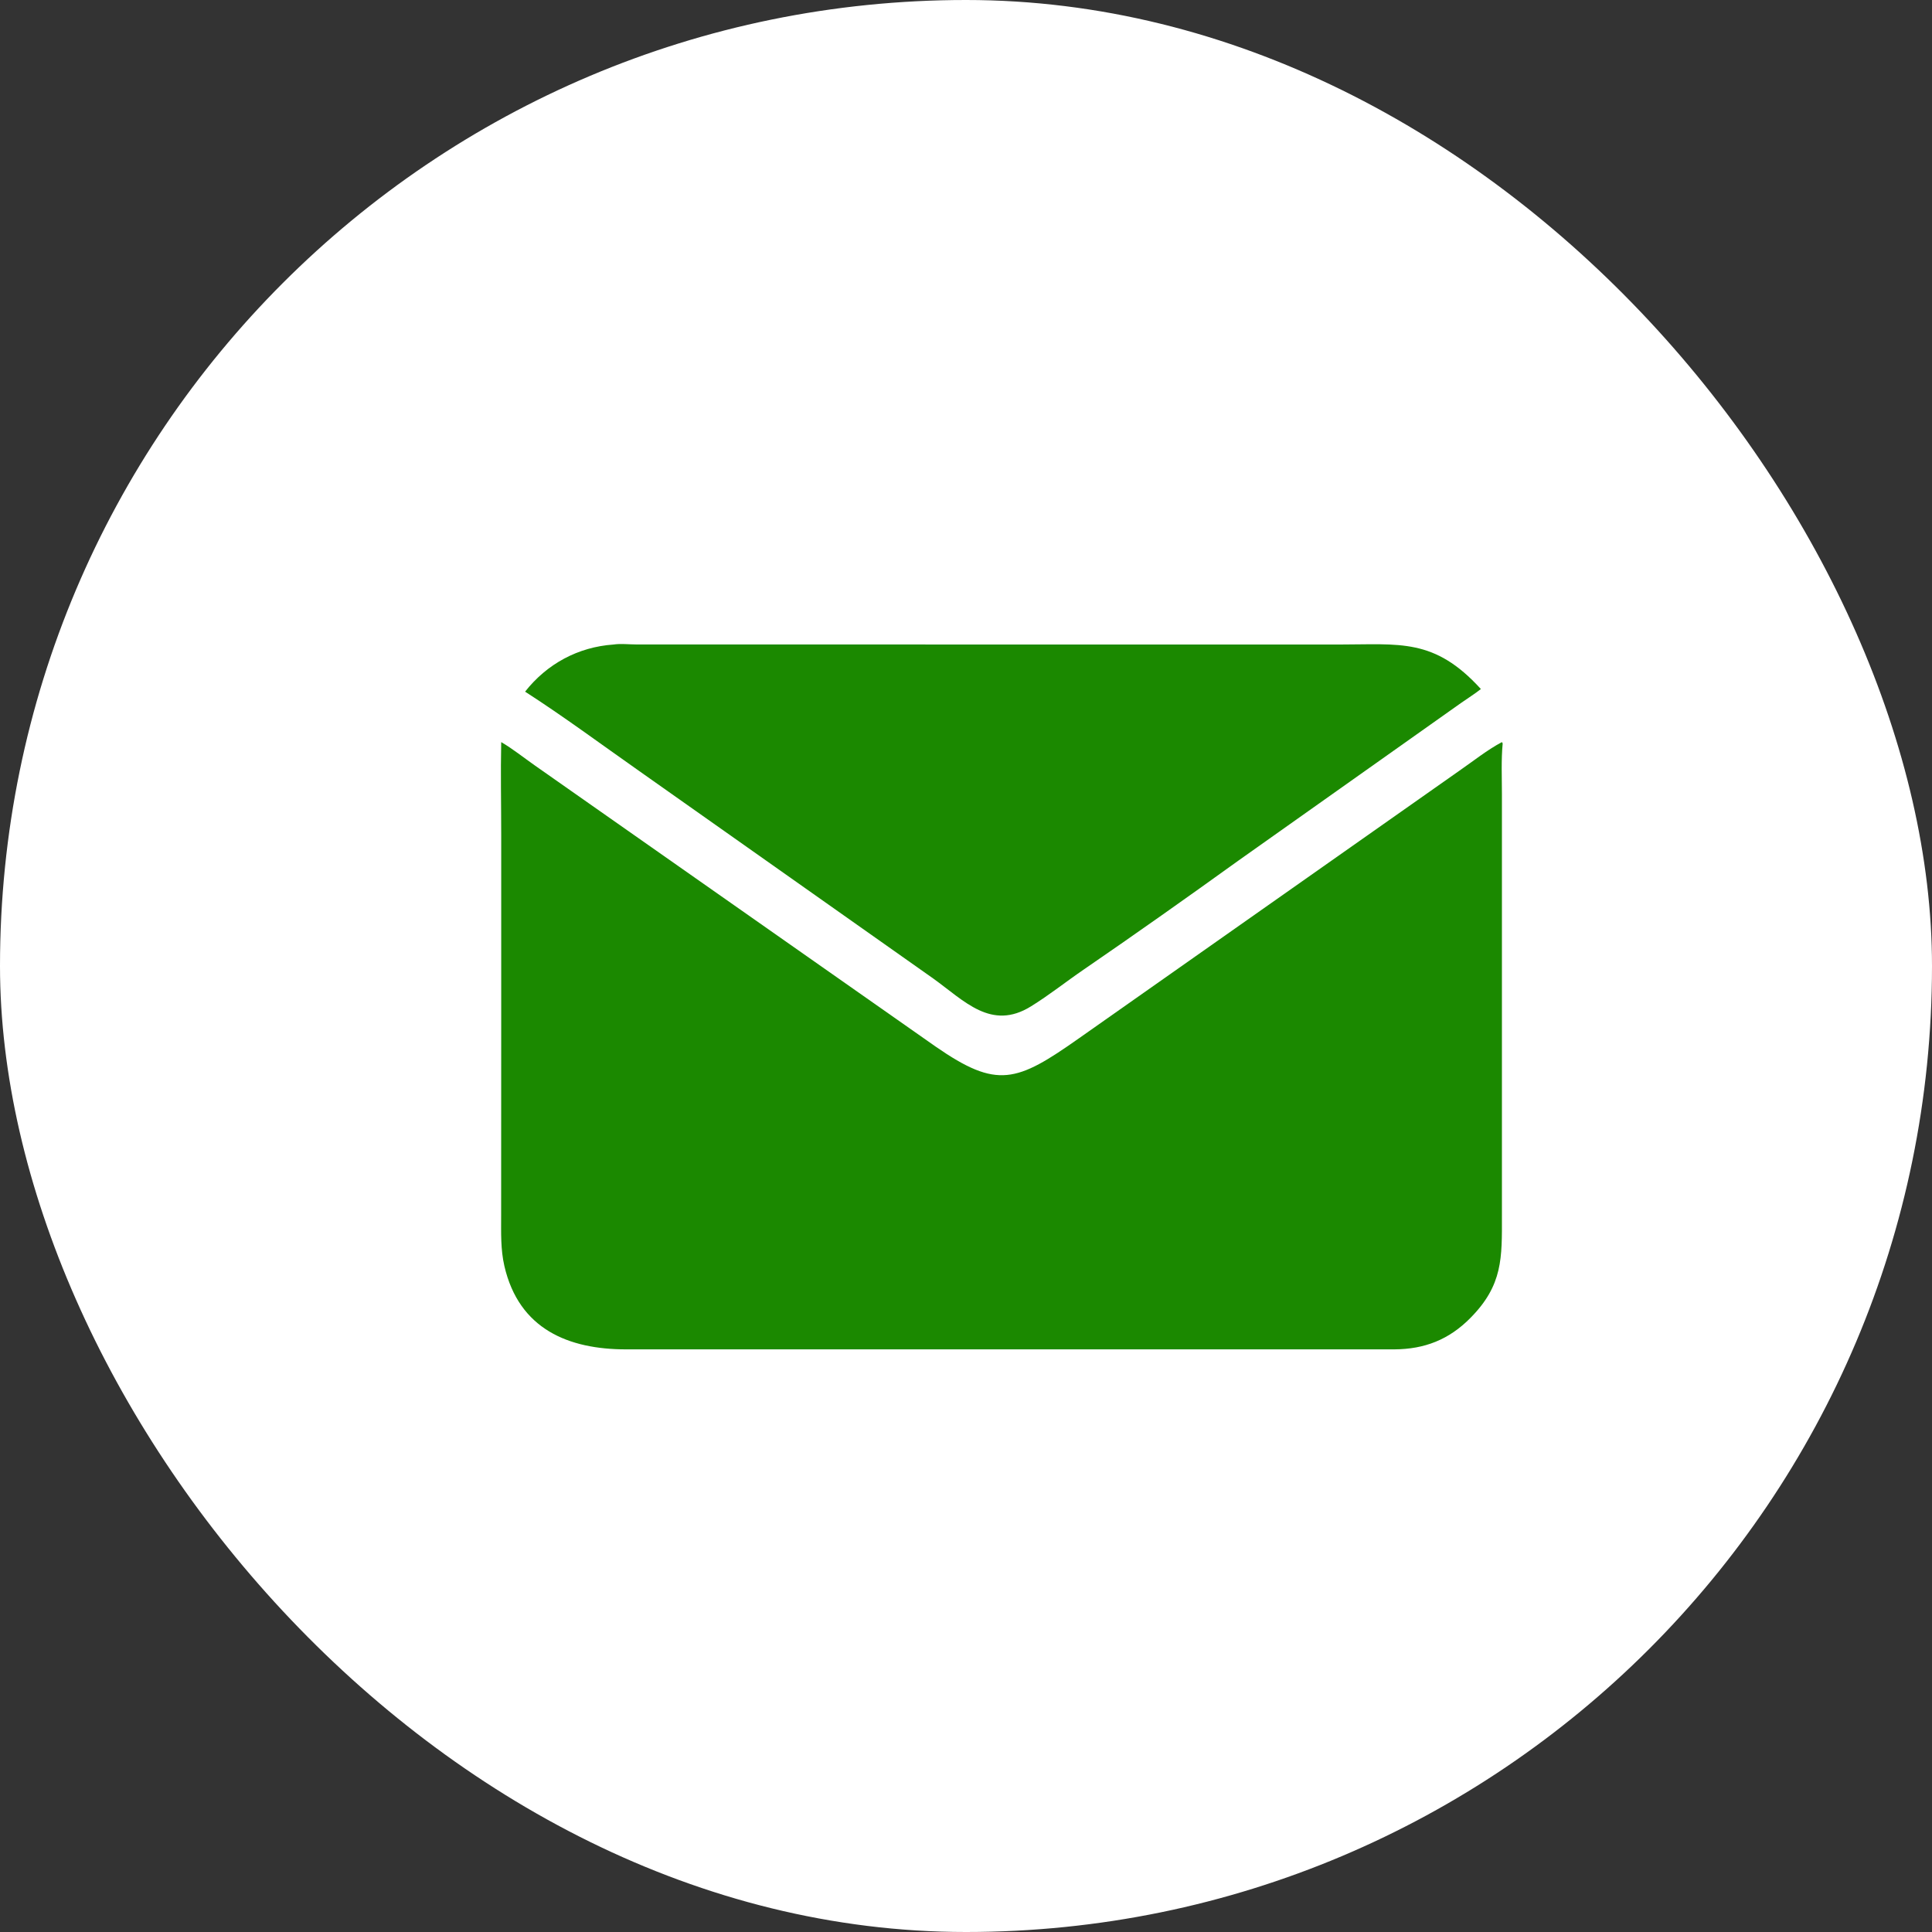
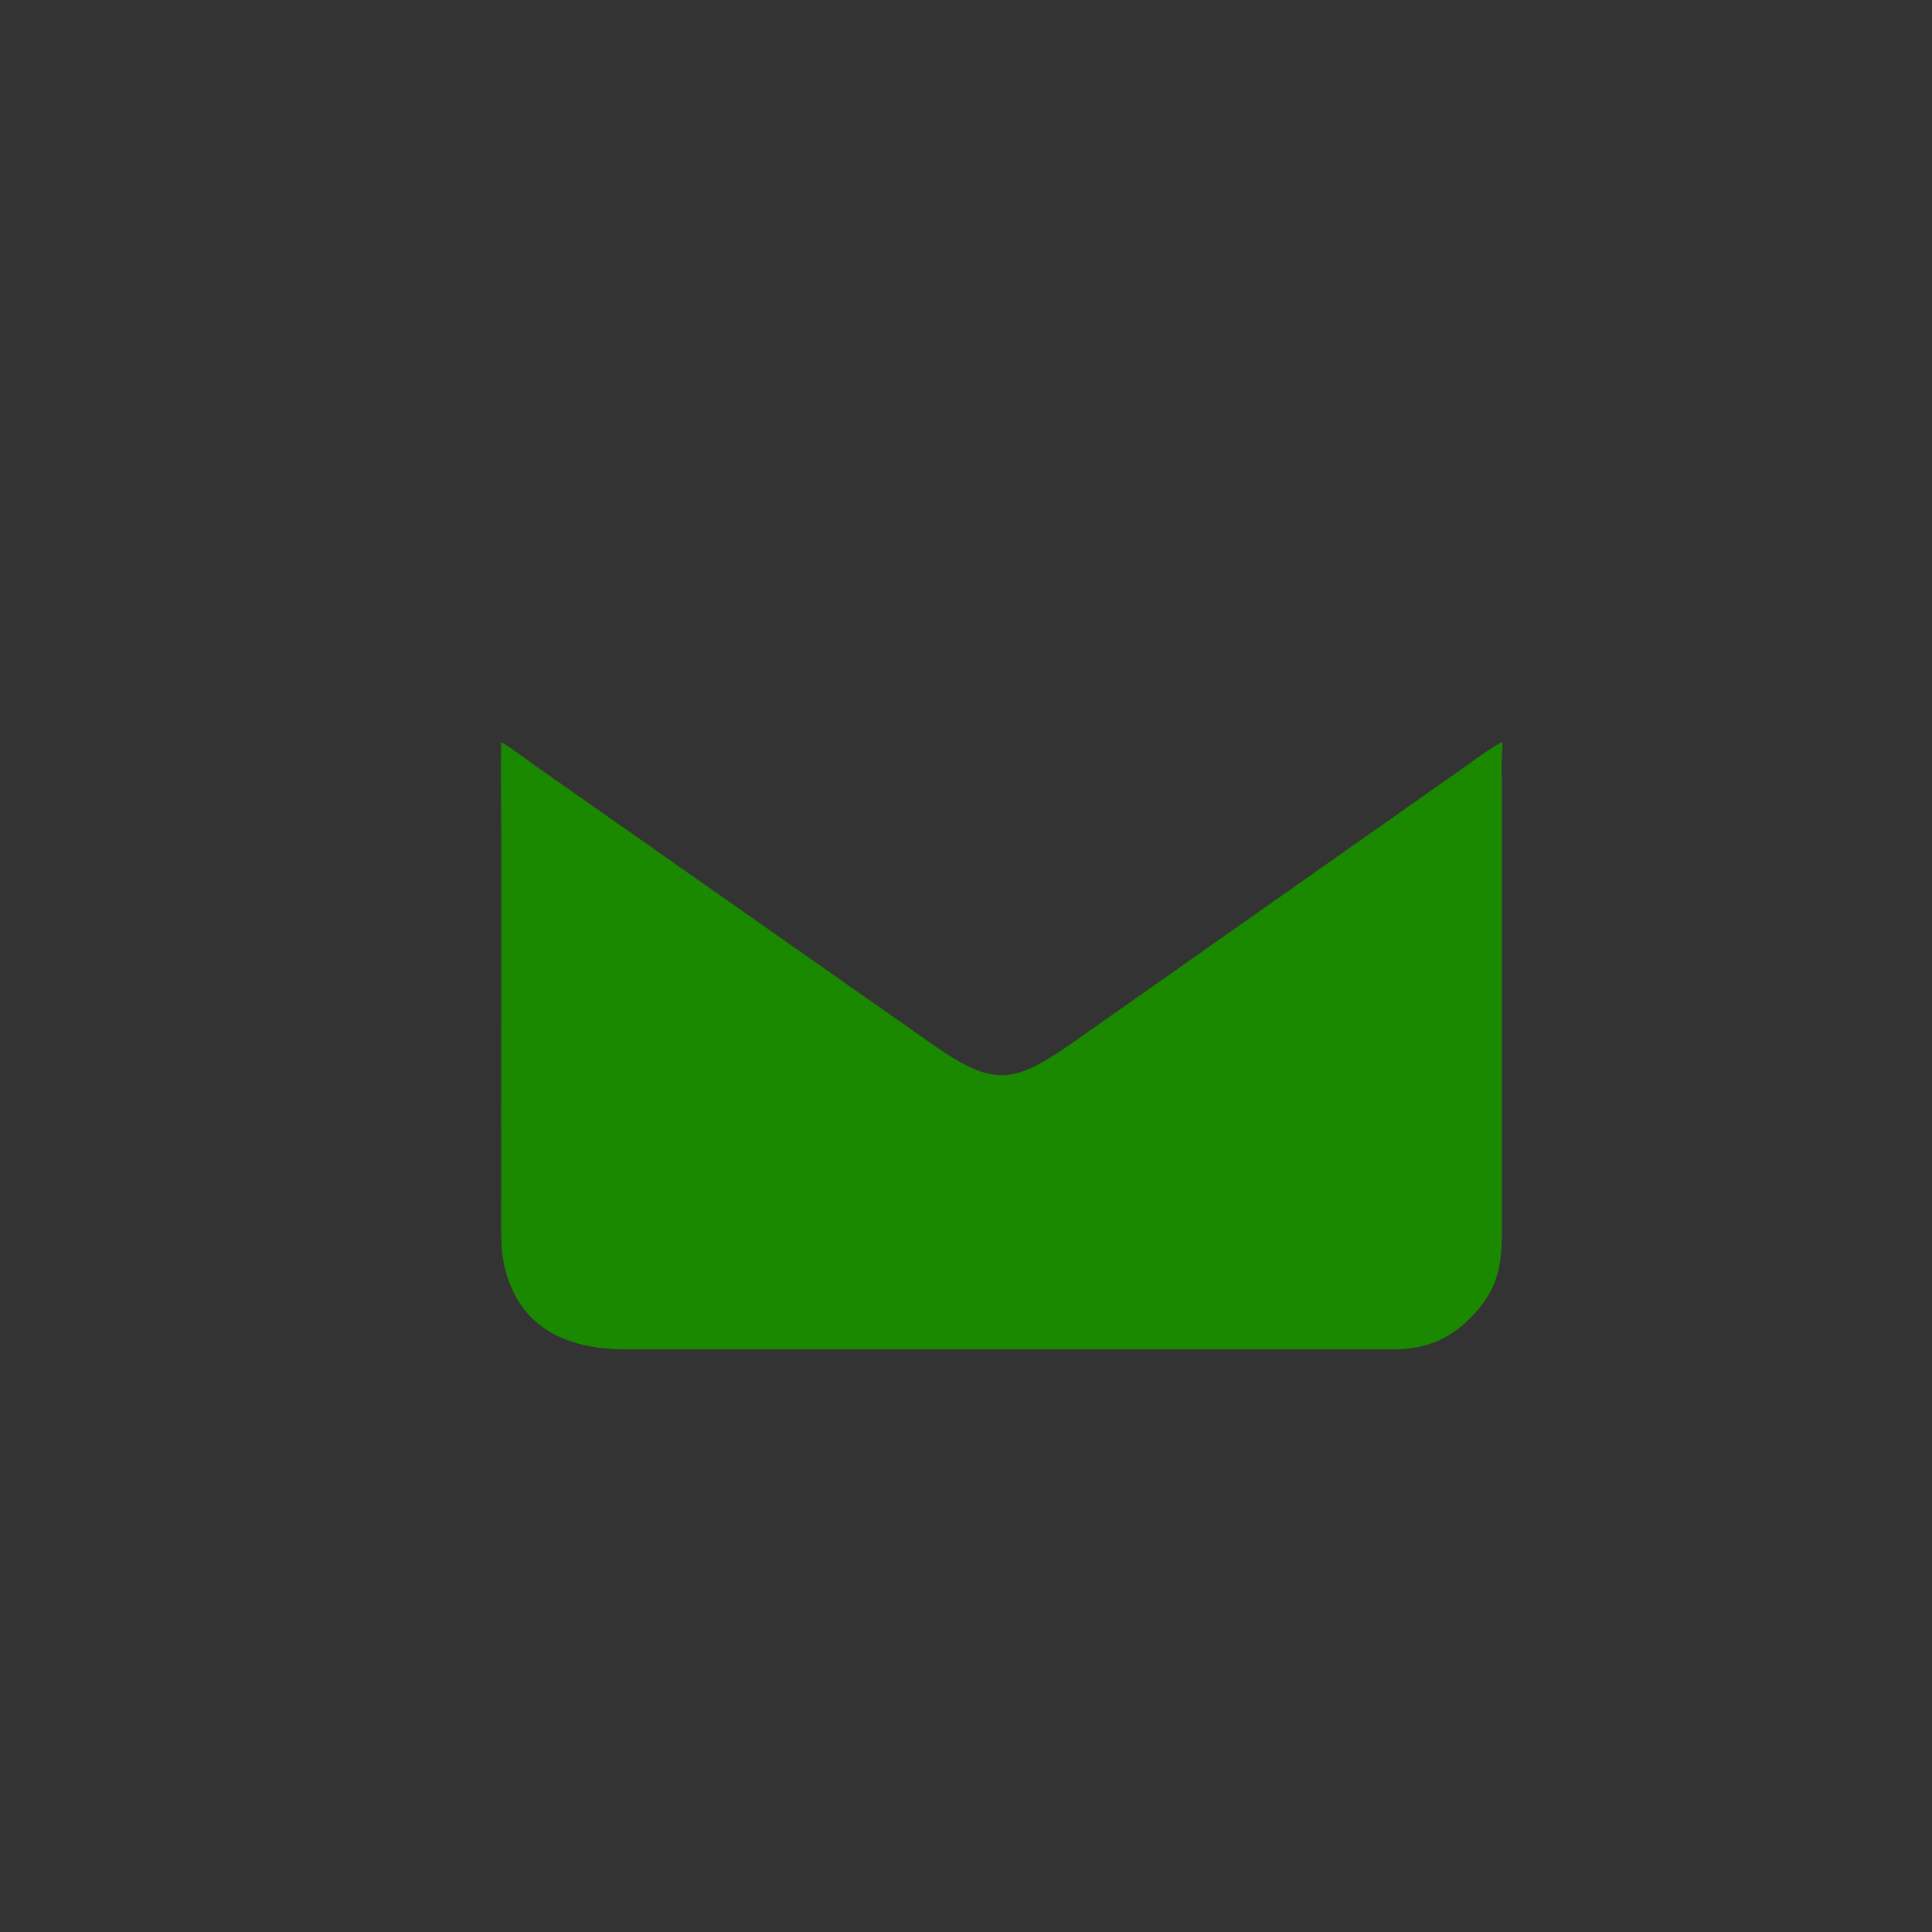
<svg xmlns="http://www.w3.org/2000/svg" fill="none" height="100%" overflow="visible" preserveAspectRatio="none" style="display: block;" viewBox="0 0 28 28" width="100%">
  <rect x="0" y="0" width="28" height="28" fill="#333333" stroke="none" />
  <g id="Frame 1410119159">
-     <rect fill="white" height="28" rx="14" width="28" />
    <g id="Group 2">
      <g id="Group 1">
-         <path d="M8.891 9.341C8.995 9.325 9.117 9.34 9.224 9.34L19.4 9.341C20.289 9.341 20.786 9.243 21.462 9.986C21.37 10.059 21.266 10.123 21.17 10.191L17.943 12.476C17.203 13.009 16.456 13.537 15.704 14.053C15.448 14.228 15.203 14.424 14.94 14.586C14.366 14.941 13.977 14.506 13.529 14.184L9.265 11.175C8.715 10.789 8.174 10.387 7.61 10.024C7.927 9.621 8.378 9.377 8.891 9.341Z" fill="#1B8900" id="Vector" />
        <path d="M21.767 10.755L21.778 10.774C21.755 11.016 21.767 11.265 21.767 11.507L21.767 17.618C21.768 18.231 21.782 18.624 21.31 19.101C20.999 19.416 20.646 19.553 20.209 19.556L9.073 19.556C8.241 19.556 7.522 19.265 7.31 18.349C7.254 18.106 7.263 17.863 7.263 17.617L7.264 14.783L7.264 12.097C7.264 11.65 7.254 11.201 7.264 10.755C7.432 10.853 7.592 10.982 7.752 11.094L13.56 15.168C14.453 15.786 14.73 15.688 15.644 15.043L21.154 11.167C21.354 11.029 21.553 10.869 21.767 10.755Z" fill="#1B8900" id="Vector_2" />
      </g>
    </g>
  </g>
</svg>